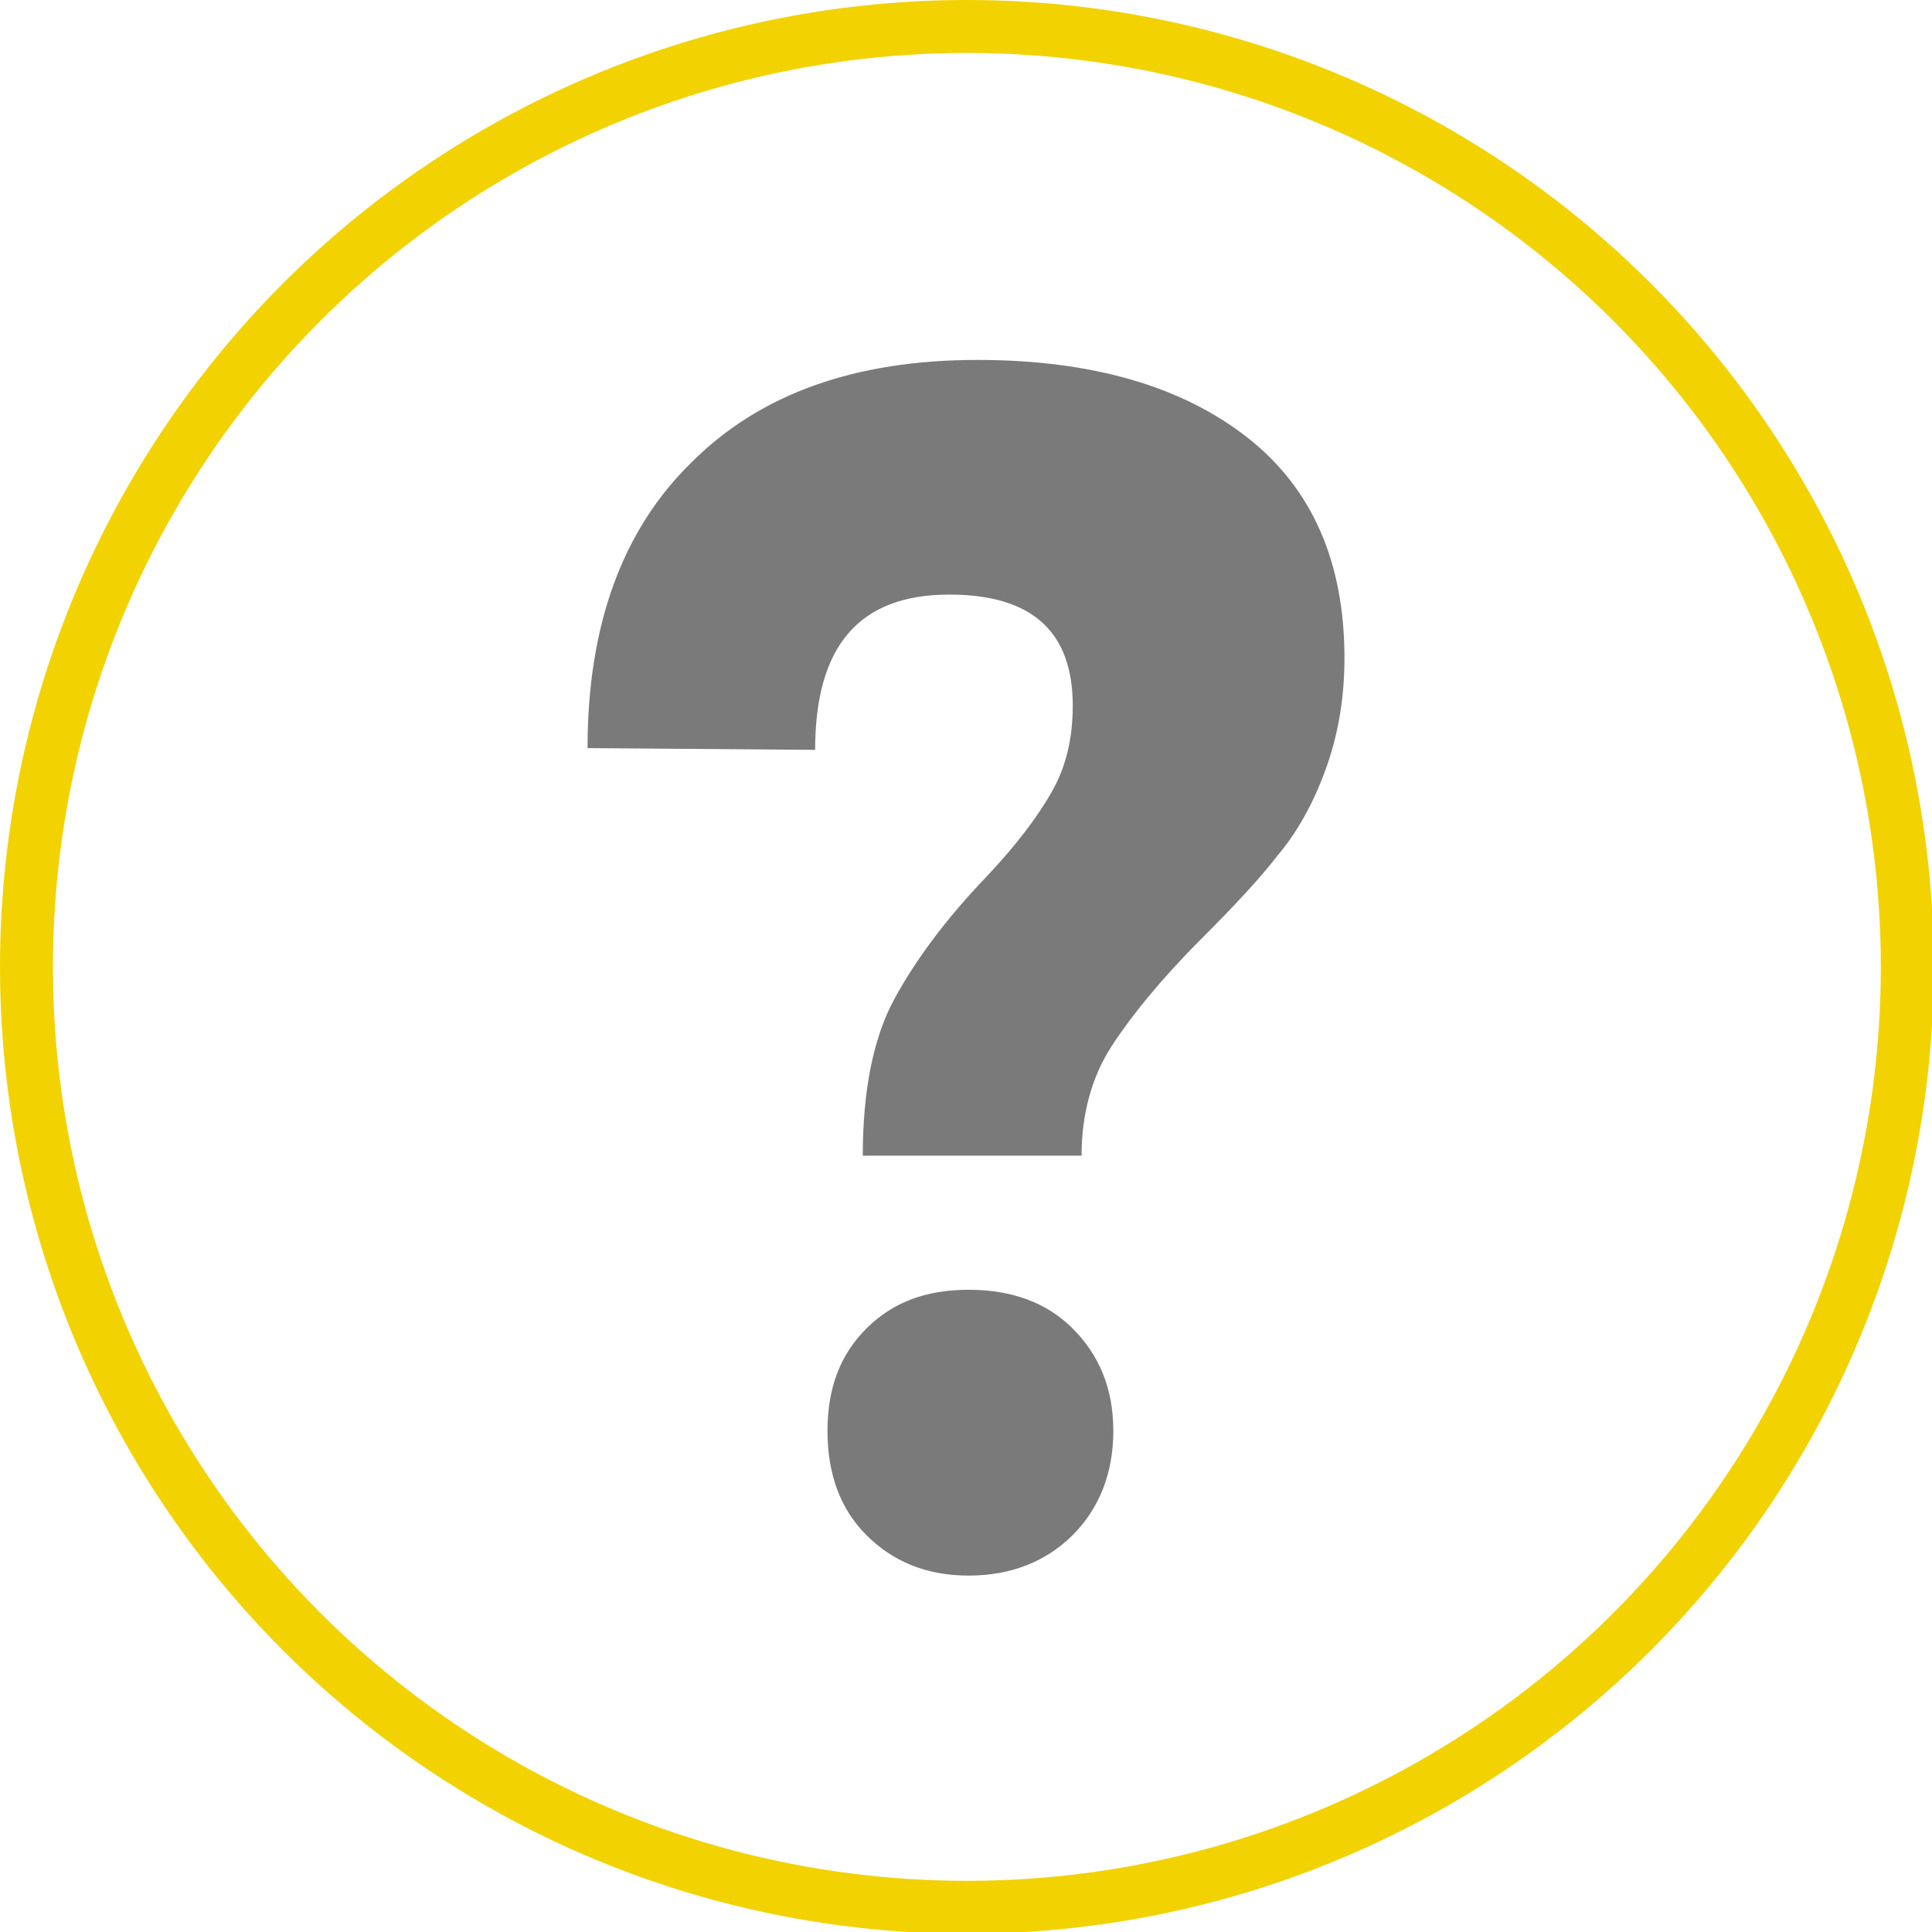
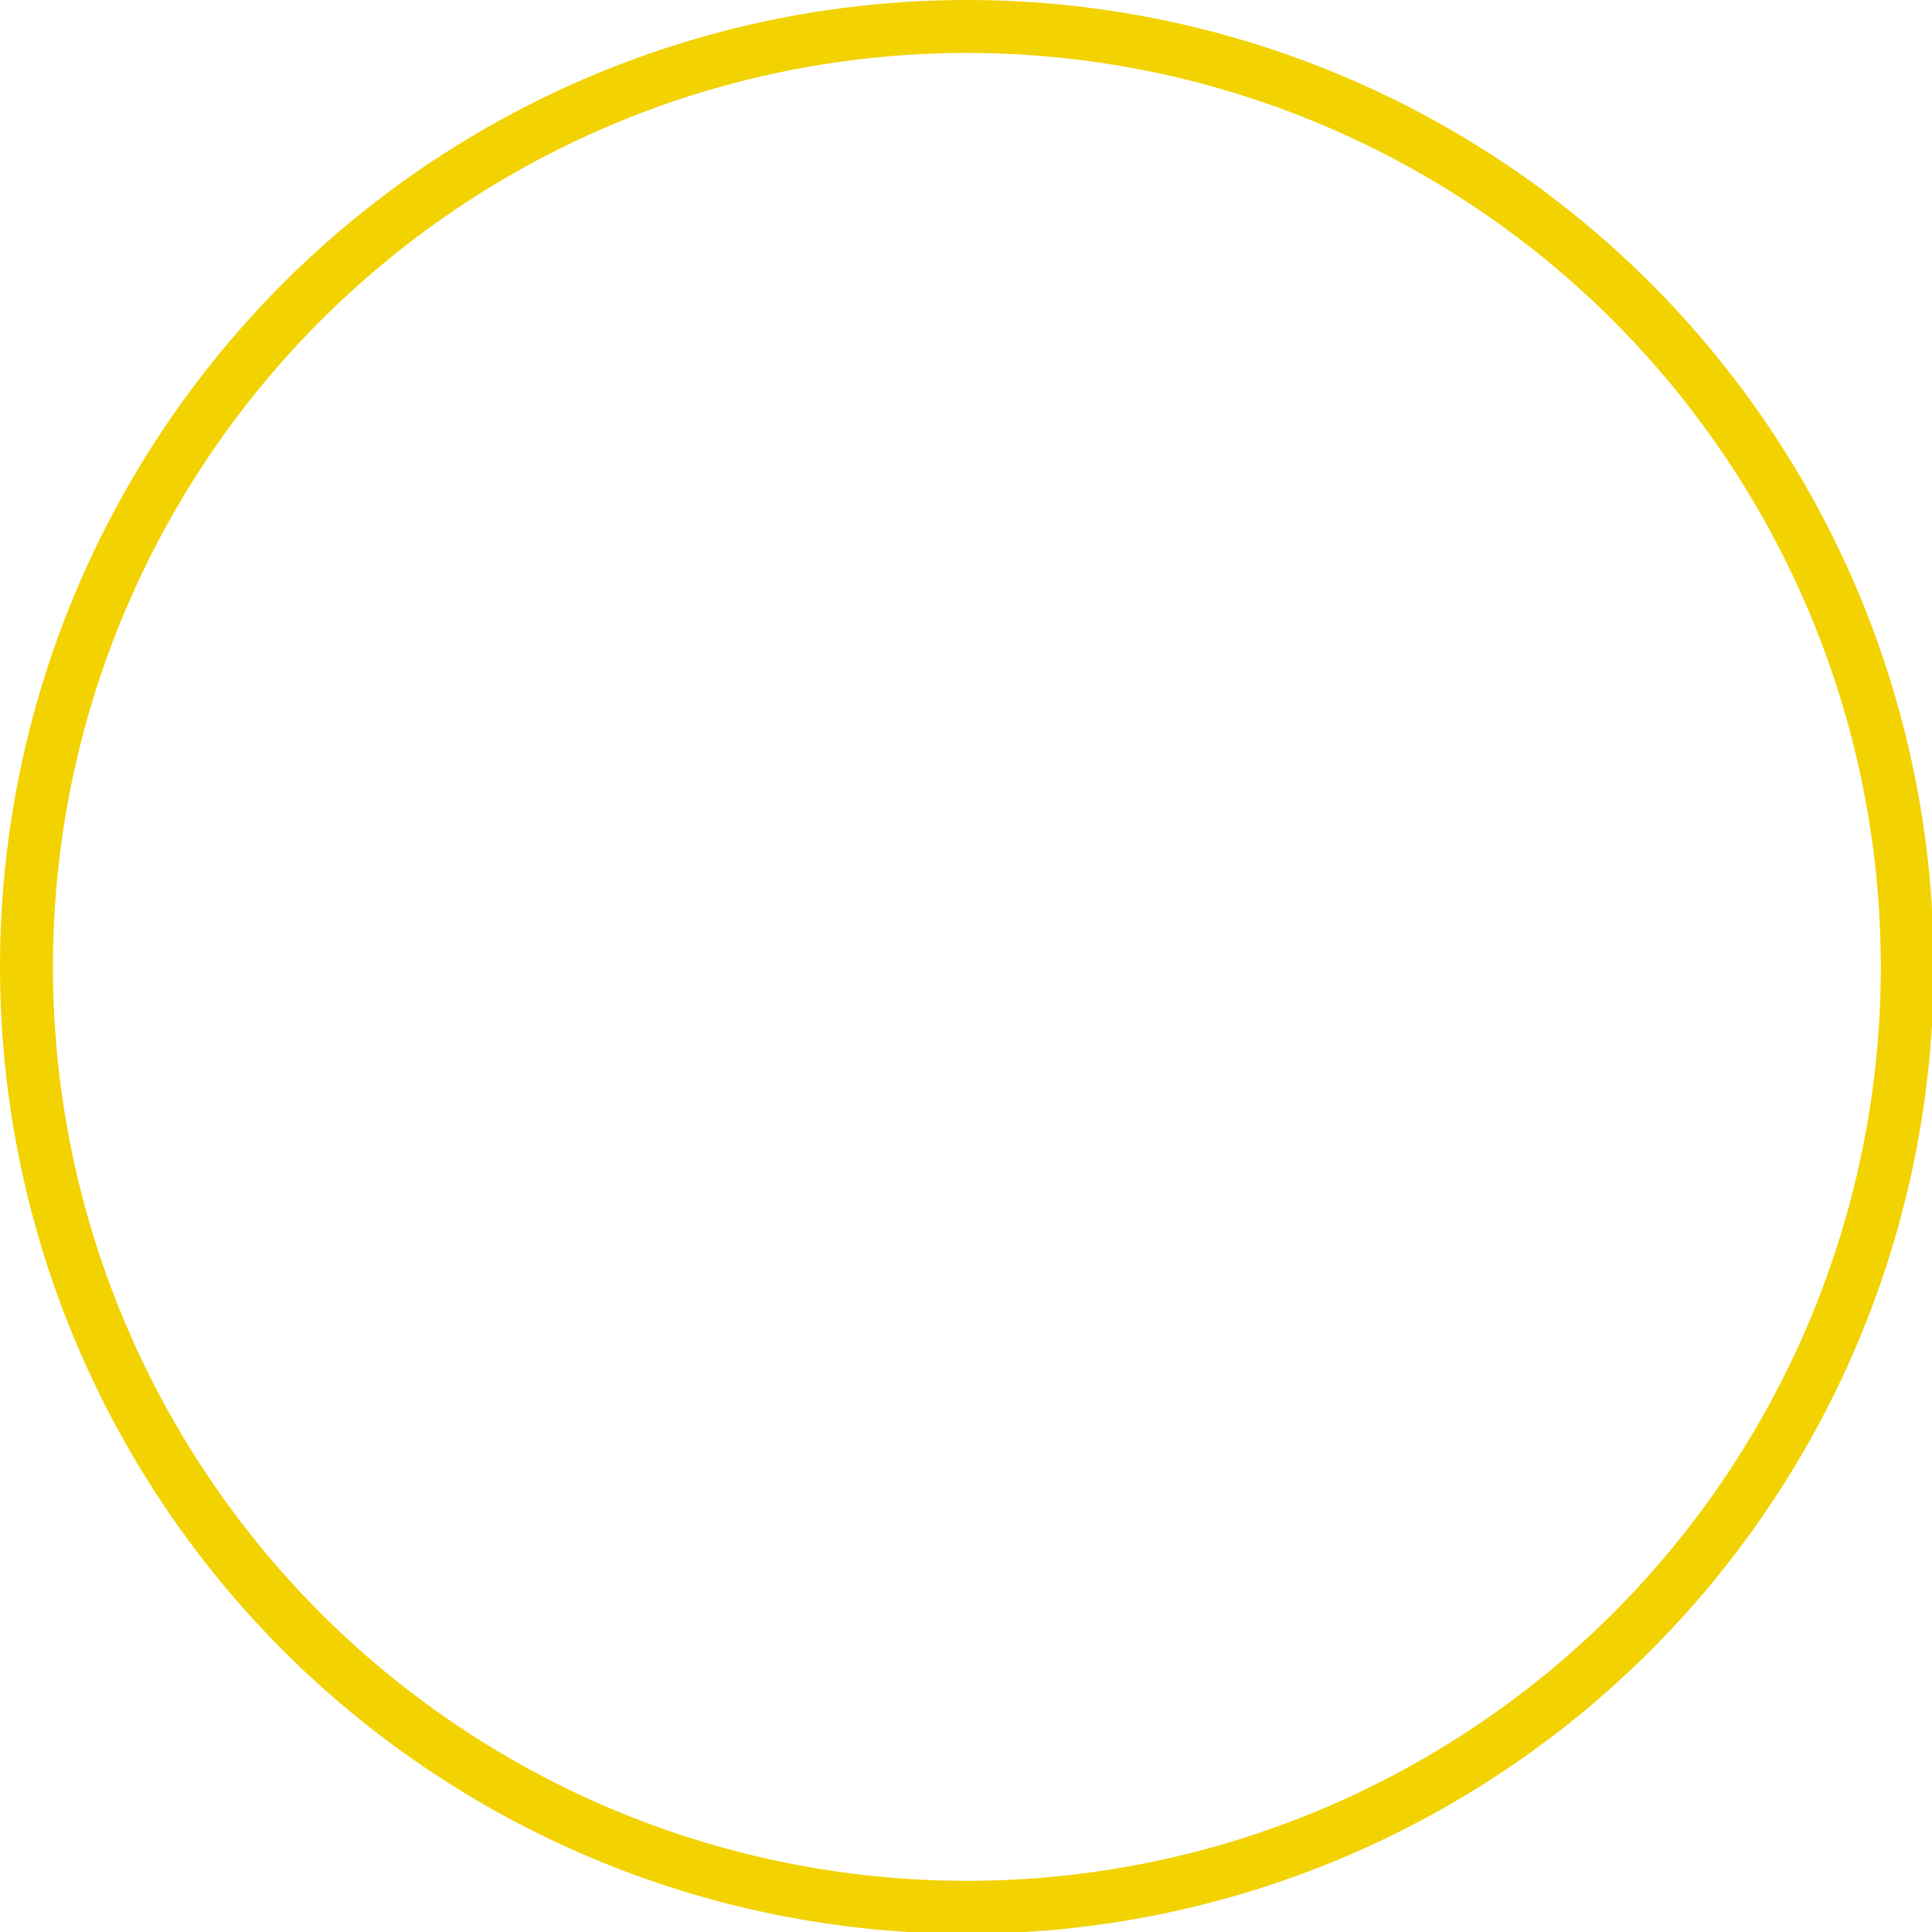
<svg xmlns="http://www.w3.org/2000/svg" version="1.1" id="Capa_1" x="0px" y="0px" viewBox="0 0 109.5 109.5" enable-background="new 0 0 109.5 109.5" xml:space="preserve">
  <circle fill="none" stroke="#F2D200" stroke-width="3" stroke-miterlimit="10" cx="54.8" cy="54.8" r="53.3" />
  <g>
-     <path fill="#7A7A7A" d="M39.2,26.2c3.9-3.9,9.3-5.8,16.2-5.8c6.5,0,11.6,1.5,15.3,4.4s5.5,7.1,5.5,12.5c0,2.4-0.4,4.5-1.1,6.4   c-0.7,1.9-1.6,3.5-2.7,4.8c-1,1.3-2.5,2.9-4.3,4.7c-2.3,2.3-4,4.4-5.1,6.1c-1.1,1.7-1.7,3.8-1.7,6.2H48.9c0-3.7,0.6-6.7,1.8-8.9   c1.2-2.2,2.9-4.5,5.2-6.9c1.7-1.8,2.9-3.4,3.7-4.8c0.8-1.4,1.2-3,1.2-4.9c0-4.2-2.3-6.3-7-6.3c-5.1,0-7.6,2.9-7.6,8.8l-12.9-0.1   C33.3,35.4,35.3,30,39.2,26.2z M60.8,75.3c1.5,1.5,2.3,3.4,2.3,5.8c0,2.4-0.8,4.4-2.3,5.9s-3.5,2.3-5.9,2.3c-2.4,0-4.3-0.8-5.8-2.3   c-1.5-1.5-2.2-3.5-2.2-5.9c0-2.4,0.7-4.3,2.2-5.8c1.5-1.5,3.4-2.2,5.8-2.2C57.3,73.1,59.3,73.8,60.8,75.3z" />
-   </g>
+     </g>
</svg>